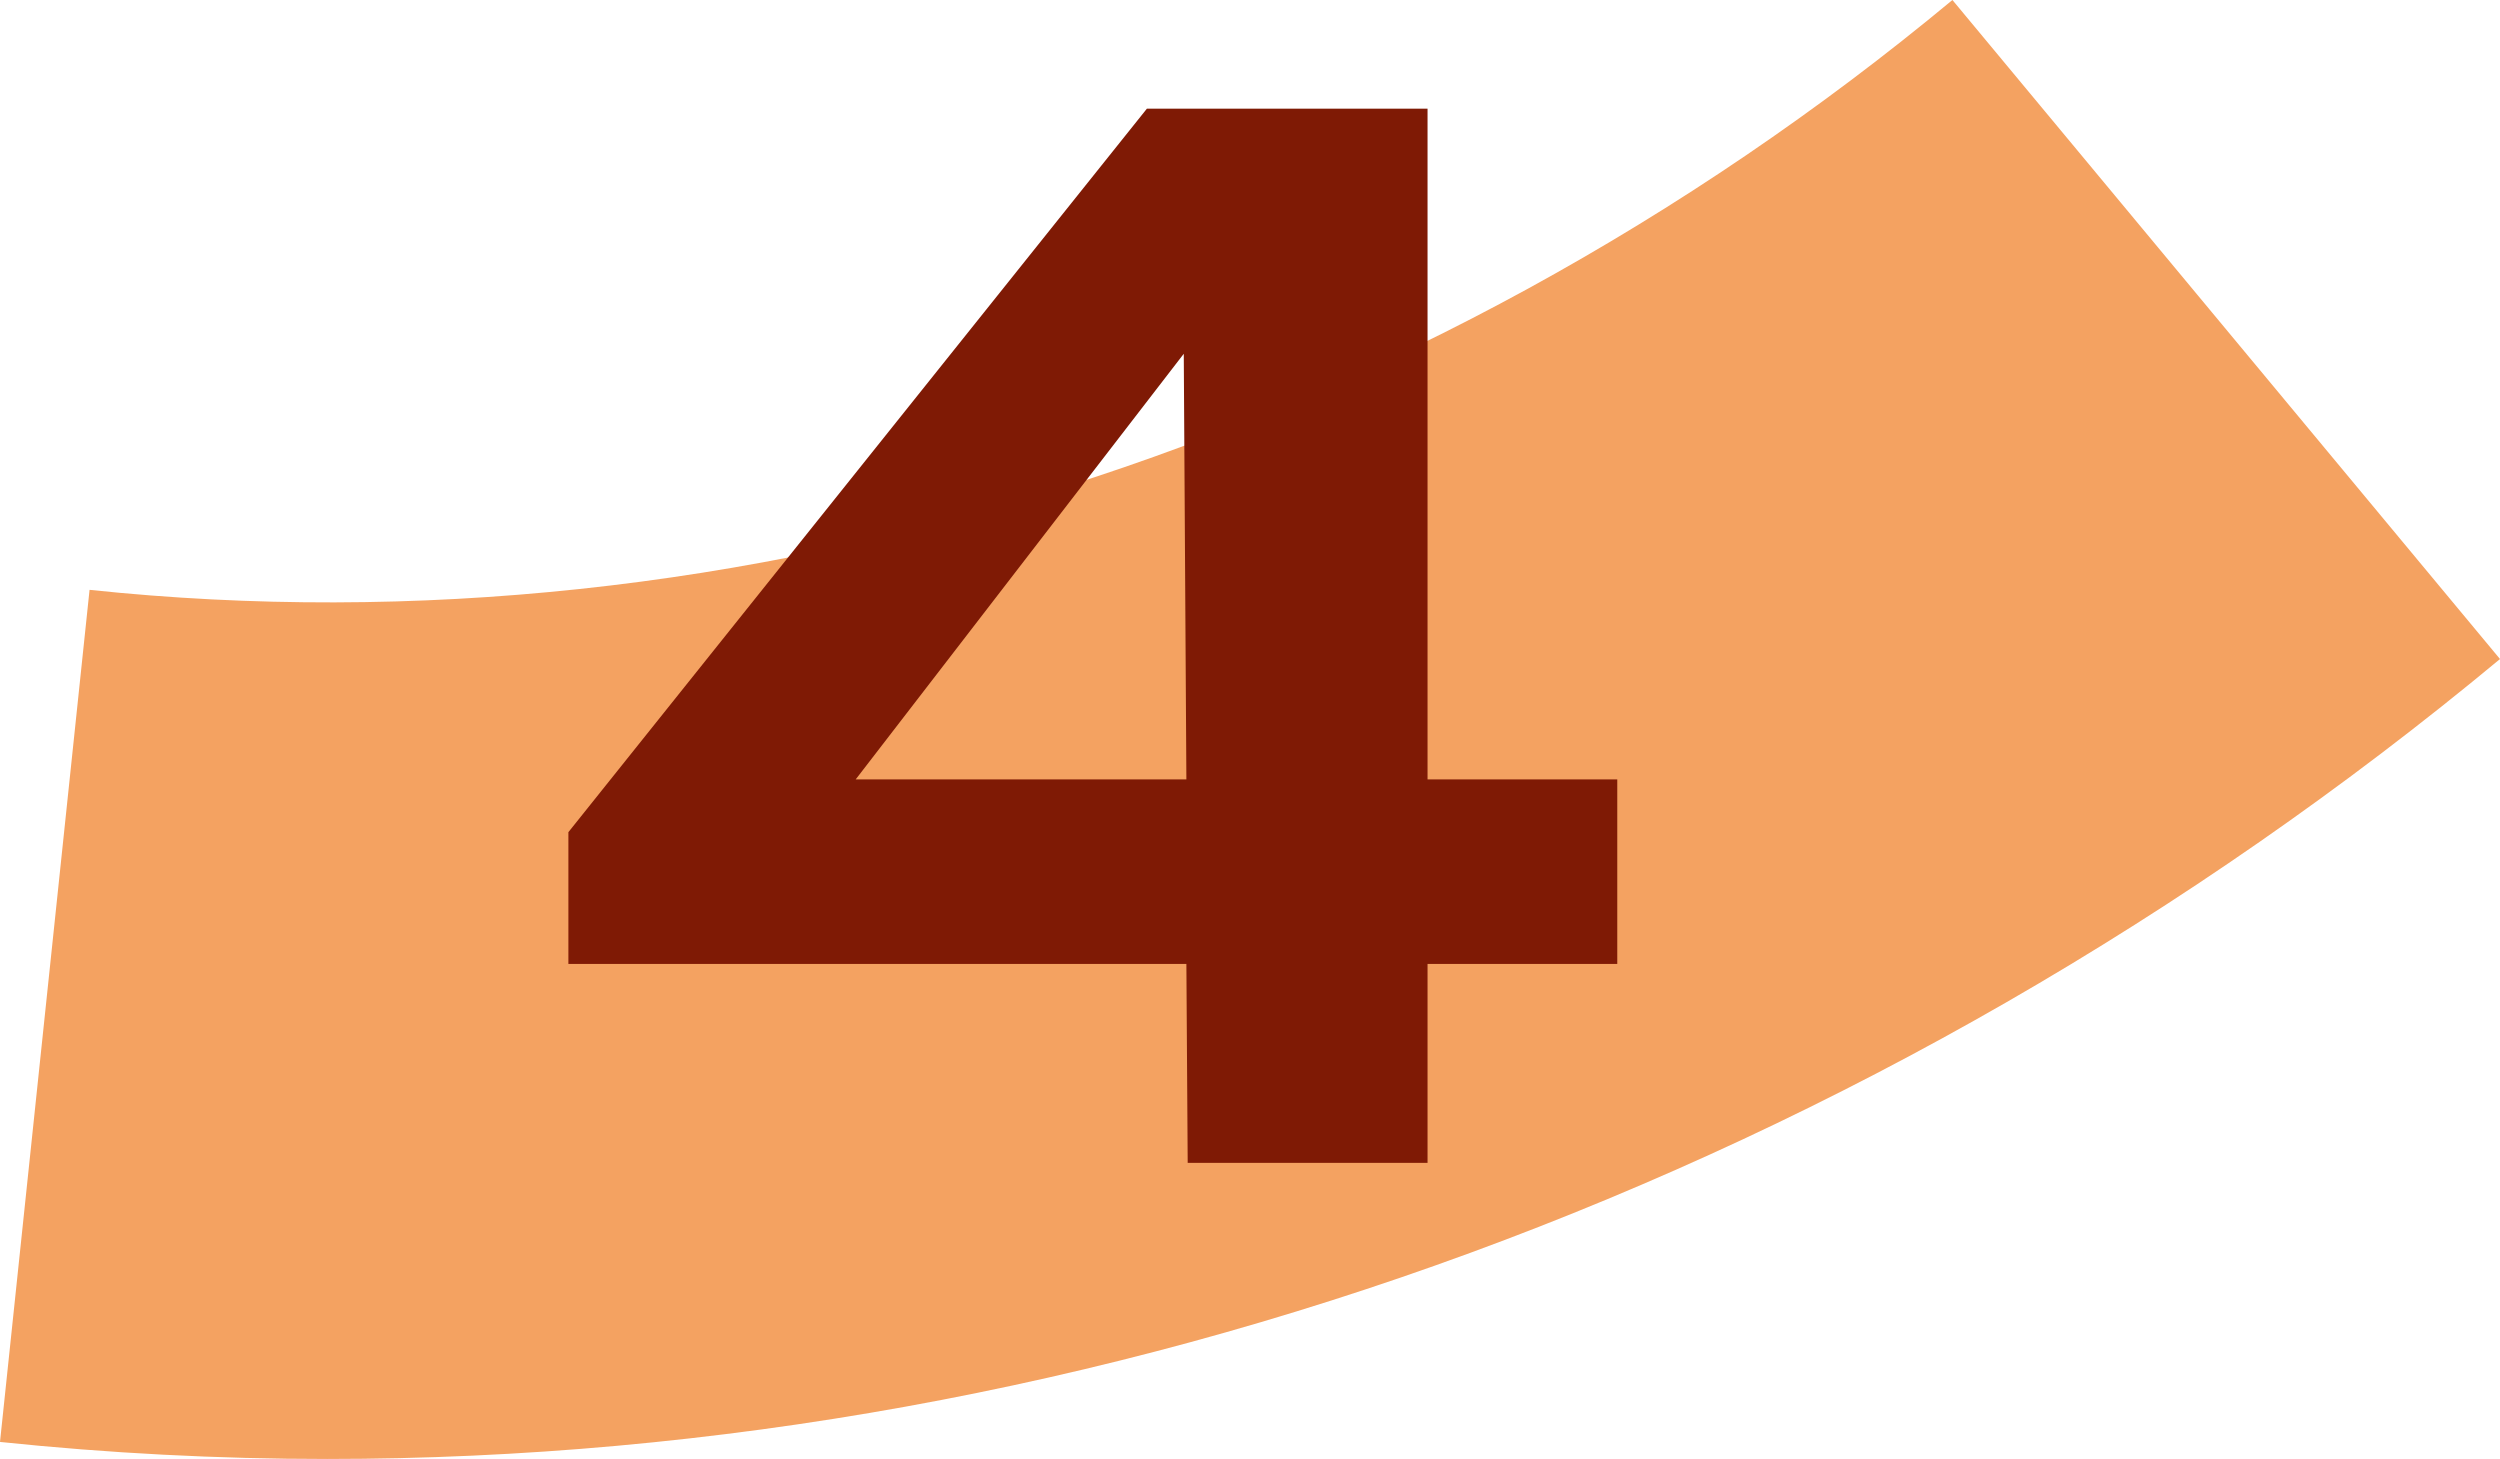
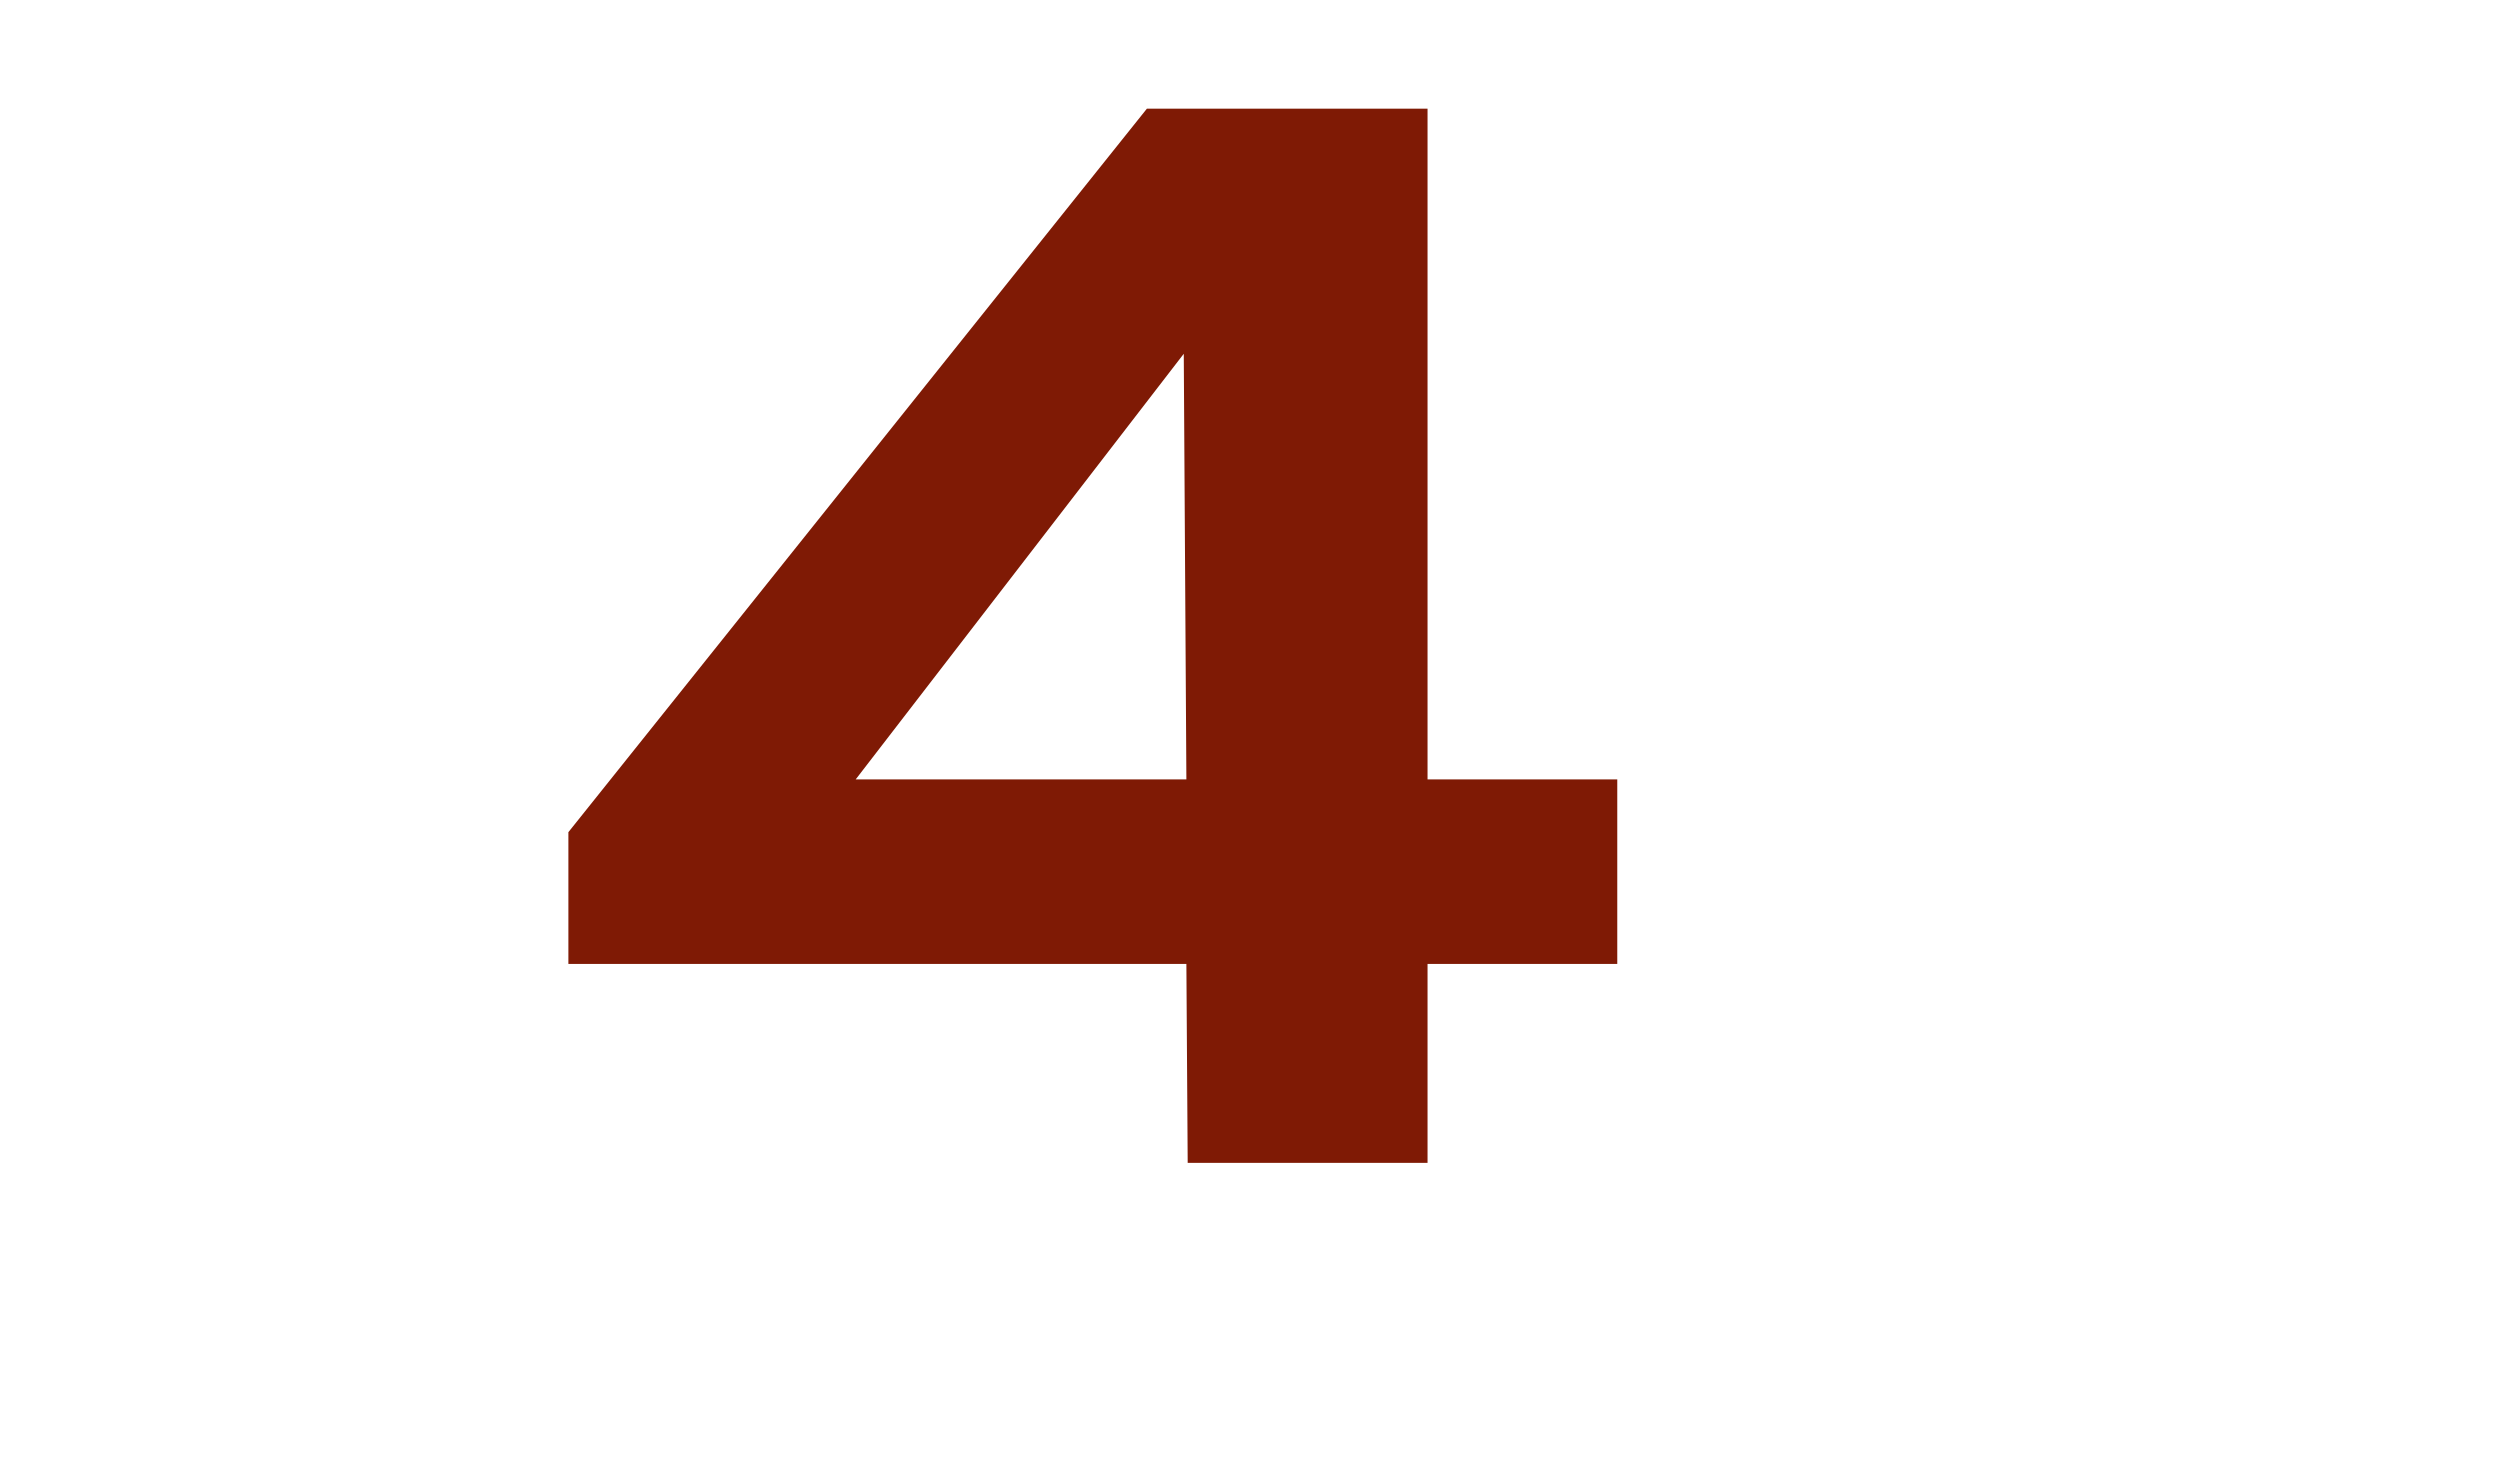
<svg xmlns="http://www.w3.org/2000/svg" id="Calque_2" viewBox="0 0 343.65 200.55">
  <defs>
    <style>.cls-1{fill:#7f1a05;}.cls-2{fill:#f4a261;}</style>
  </defs>
  <g id="Calque_1-2">
-     <path class="cls-2" d="M44.97,200.55c-15.01,0-30.01-.78-44.97-2.34l12.31-117.13C101.66,90.52,195.07,60.92,268.38,0l75.27,90.59c-85.53,71.04-192.31,109.96-298.69,109.96" />
    <path class="cls-1" d="M222.31,132.5h-26.08v27.35h-32.97l-.18-27.35h-84.95v-18.11L157.65,14.94h38.58v92.2h26.08v25.36ZM163.08,107.14l-.36-58.51-45.1,58.51h45.46Z" />
  </g>
</svg>